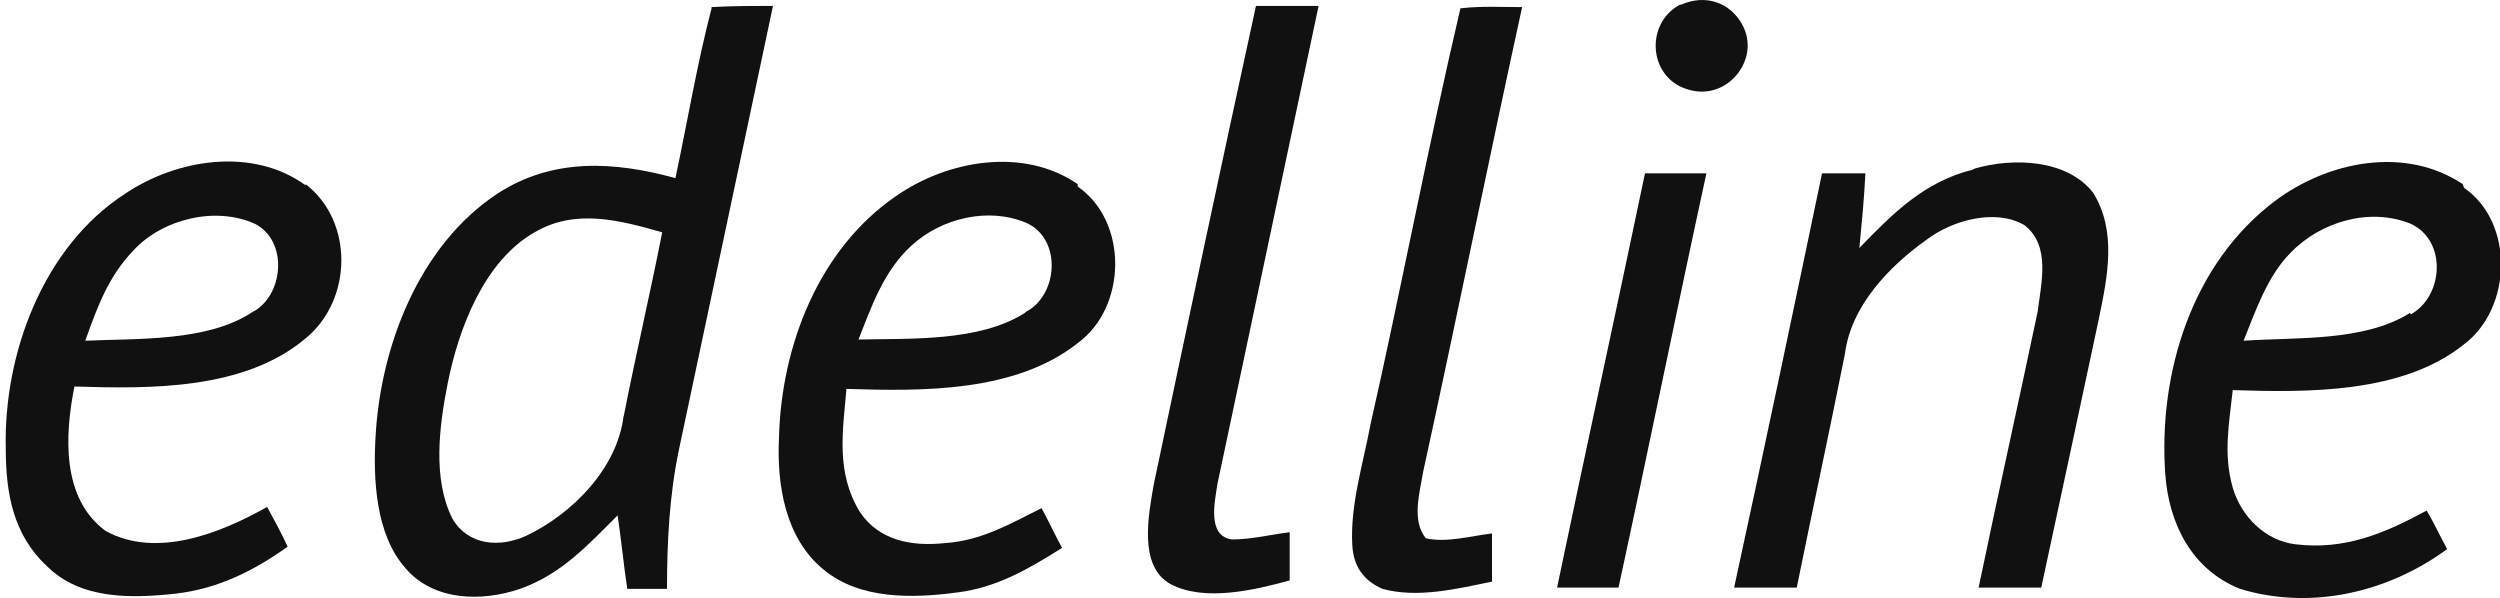
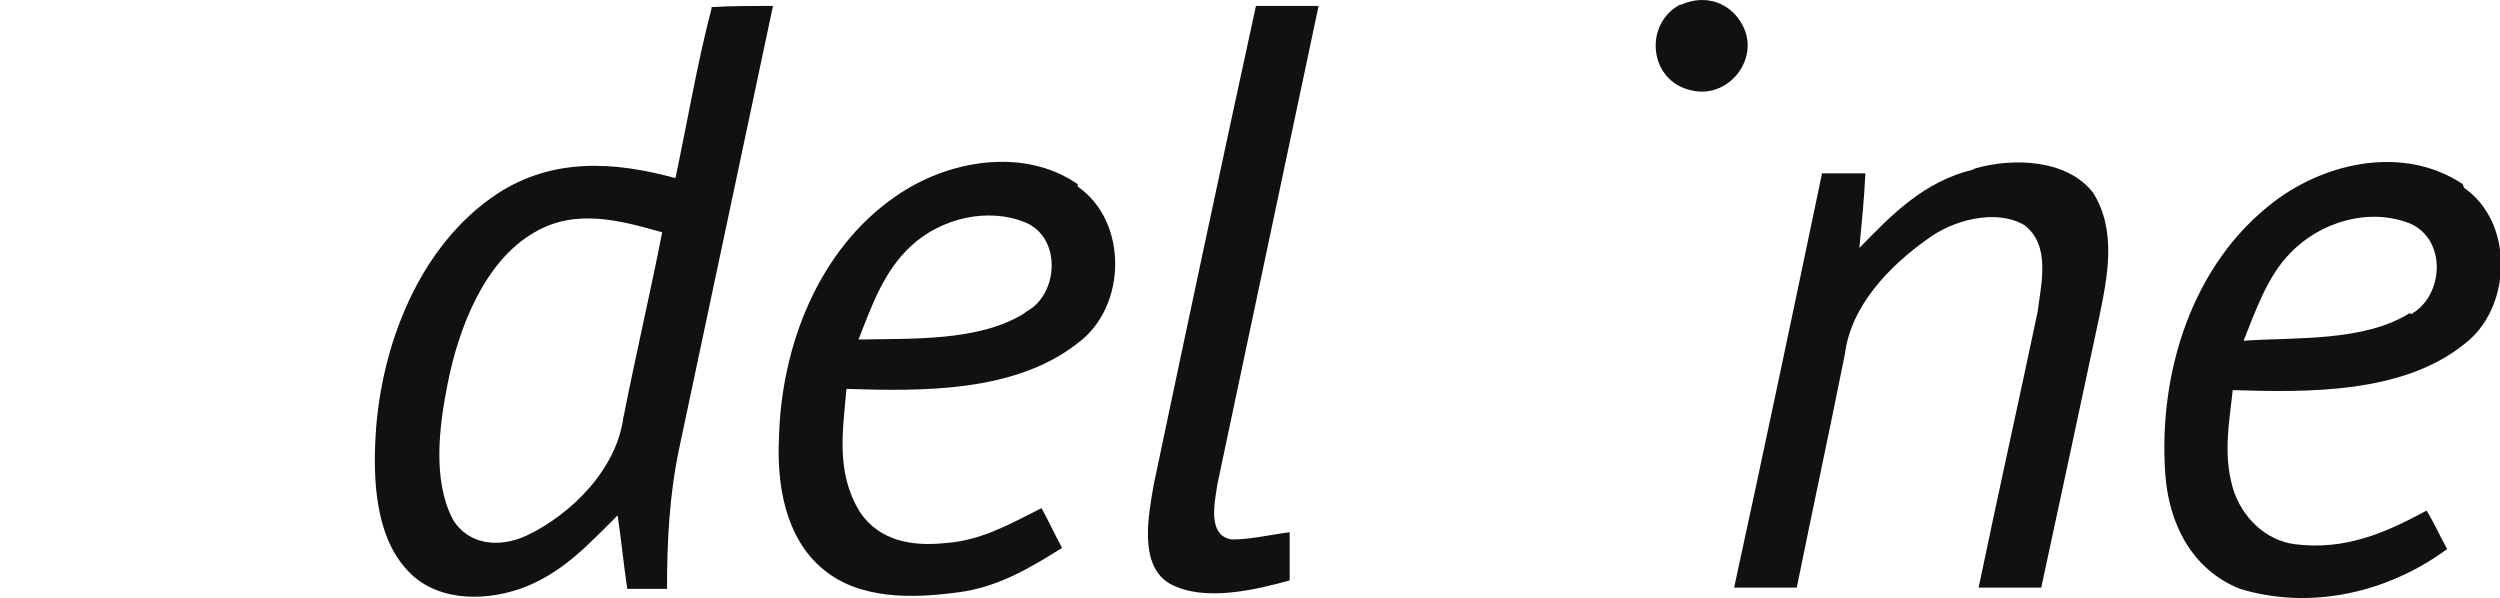
<svg xmlns="http://www.w3.org/2000/svg" id="Ebene_1" version="1.1" viewBox="0 0 207.57 49.65">
  <defs>
    <style>
      .st0 {
        fill: #111;
      }
    </style>
  </defs>
  <path class="st0" d="M59.08.69c-1.2,4.6-2,9.4-3,14.1-5.1-1.4-10.2-1.7-14.8,1.3-6.5,4.3-9.7,12.7-10.1,20.2-.2,3.5,0,8.1,2.5,10.9,2.3,2.7,6.3,2.8,9.5,1.7,3.4-1.2,5.6-3.6,8.1-6.1.3,2,.5,4.1.8,6.1h3.3c0-3.9.2-7.8,1-11.6,2.6-12.3,5.2-24.5,7.8-36.8-1.7,0-3.4,0-5.1.1v.1ZM51.78,34.59v-.1c-.5,4.4-4.3,8.2-8.1,10-2.2,1-4.8.8-6.1-1.4-1.7-3.3-1.1-7.8-.4-11.3.9-4.5,3-10.1,7.2-12.5,3.4-2,7.1-1,10.6,0-1,5.1-2.2,10.2-3.2,15.3Z" />
  <path class="st0" d="M109.48.49h-5.2c-2.9,13.3-5.7,26.5-8.5,39.8-.4,2.4-1.3,6.7,1.4,8.2,2.8,1.5,7,.5,9.9-.3v-4c-1.6.2-3.2.6-4.8.6-2.1-.3-1.4-3.2-1.2-4.6,2.8-13.2,5.6-26.5,8.4-39.7Z" />
-   <path class="st0" d="M126.38.59c-1.7,0-3.4-.1-5.1.1v-.1c-2.7,11.5-4.9,23.2-7.5,34.7-.6,3.2-1.7,6.7-1.5,10,.1,1.7.9,2.9,2.5,3.6,2.9.8,6.2,0,9.1-.6v-4c-1.7.2-3.8.8-5.5.4-1.2-1.5-.5-3.8-.2-5.6,2.8-12.8,5.4-25.7,8.2-38.5Z" />
  <path class="st0" d="M144.68,2.09c-1-1.9-3.1-2.6-5.1-1.7h-.1c-3,1.6-2.6,6.3.9,7.1,3.1.8,5.8-2.6,4.3-5.4Z" />
-   <path class="st0" d="M25.38,15.29v.1c-4.4-3.2-10.7-2.2-15,.7C3.58,20.49.28,29.39.48,37.29c0,3.6.6,7.1,3.4,9.7,2.8,2.8,7,2.7,10.7,2.3,3.5-.4,6.5-1.9,9.3-3.9-.5-1.1-1.1-2.2-1.7-3.3-3.9,2.2-9.2,4.3-13.4,2-3.7-2.7-3.4-8-2.6-12,6.3.2,14.1.3,19.2-4,3.9-3.2,4-9.7,0-12.8ZM21.18,25.79l-.2.1c-3.7,2.5-9.6,2.2-13.9,2.4,1-2.8,1.9-5.3,4-7.5,2.4-2.6,6.8-3.7,10.1-2.2,2.7,1.4,2.4,5.7,0,7.2Z" />
  <path class="st0" d="M89.48,15.49v-.2c-4.5-3.1-10.8-2-15.1,1-6.4,4.4-9.5,12.4-9.7,20-.2,3.9.5,8.4,3.7,11,3,2.5,7.4,2.4,11.1,1.9,3.3-.4,6-2,8.7-3.7-.6-1.1-1.1-2.2-1.7-3.3-2.6,1.3-5,2.7-8,2.9-2.8.3-5.5-.2-7.1-2.6-2-3.3-1.4-6.7-1.1-10.2,6.3.2,14,.3,19.2-3.8,4.1-3,4.2-10.1,0-13ZM85.18,25.89l-.1.1c-3.8,2.4-9.5,2.1-13.8,2.2,1.1-2.8,2.1-5.7,4.4-7.8,2.5-2.3,6.4-3.2,9.5-1.9,3,1.3,2.7,6,0,7.4Z" />
  <path class="st0" d="M163.98,13.99l-.2.1c-4,1-6.6,3.6-9.4,6.5.2-2.1.4-4.1.5-6.2h-3.6c-2.4,11.5-4.8,22.9-7.3,34.4h5.2c1.3-6.4,2.7-12.9,4-19.4.5-4,3.7-7.3,6.8-9.5,2.1-1.6,5.7-2.6,8.1-1.2,2.2,1.7,1.4,4.8,1.1,7.2-1.6,7.6-3.3,15.2-4.9,22.9h5.2c1.6-7.4,3.2-14.9,4.8-22.4.7-3.4,1.5-7.2-.5-10.4-2.2-2.8-6.7-2.9-9.8-2Z" />
  <path class="st0" d="M204.58,15.59l-.1-.3c-4.8-3.2-11.2-1.9-15.6,1.4-6.9,5.2-9.7,14.3-9.1,22.7.3,4.1,2.2,7.9,6.2,9.5,5.9,1.8,12.3.3,17.2-3.3-.6-1.1-1.1-2.2-1.7-3.2-3.5,1.9-6.8,3.3-10.9,2.8-2.5-.3-4.5-2.3-5.2-4.7-.8-2.8-.3-5.3,0-8.1,6.2.2,14.1.3,19.2-3.8,4-3,4.2-10.1,0-13ZM200.18,26.09l-.1-.1c-3.8,2.4-9.5,2-13.8,2.3,1-2.5,2-5.4,3.9-7.3,2.5-2.6,6.6-3.8,10-2.4,3,1.4,2.7,6,0,7.5Z" />
-   <path class="st0" d="M129.28,48.79h5.1c2.5-11.5,4.8-22.9,7.3-34.4h-5.1c-2.4,11.5-4.9,22.9-7.3,34.4Z" />
</svg>